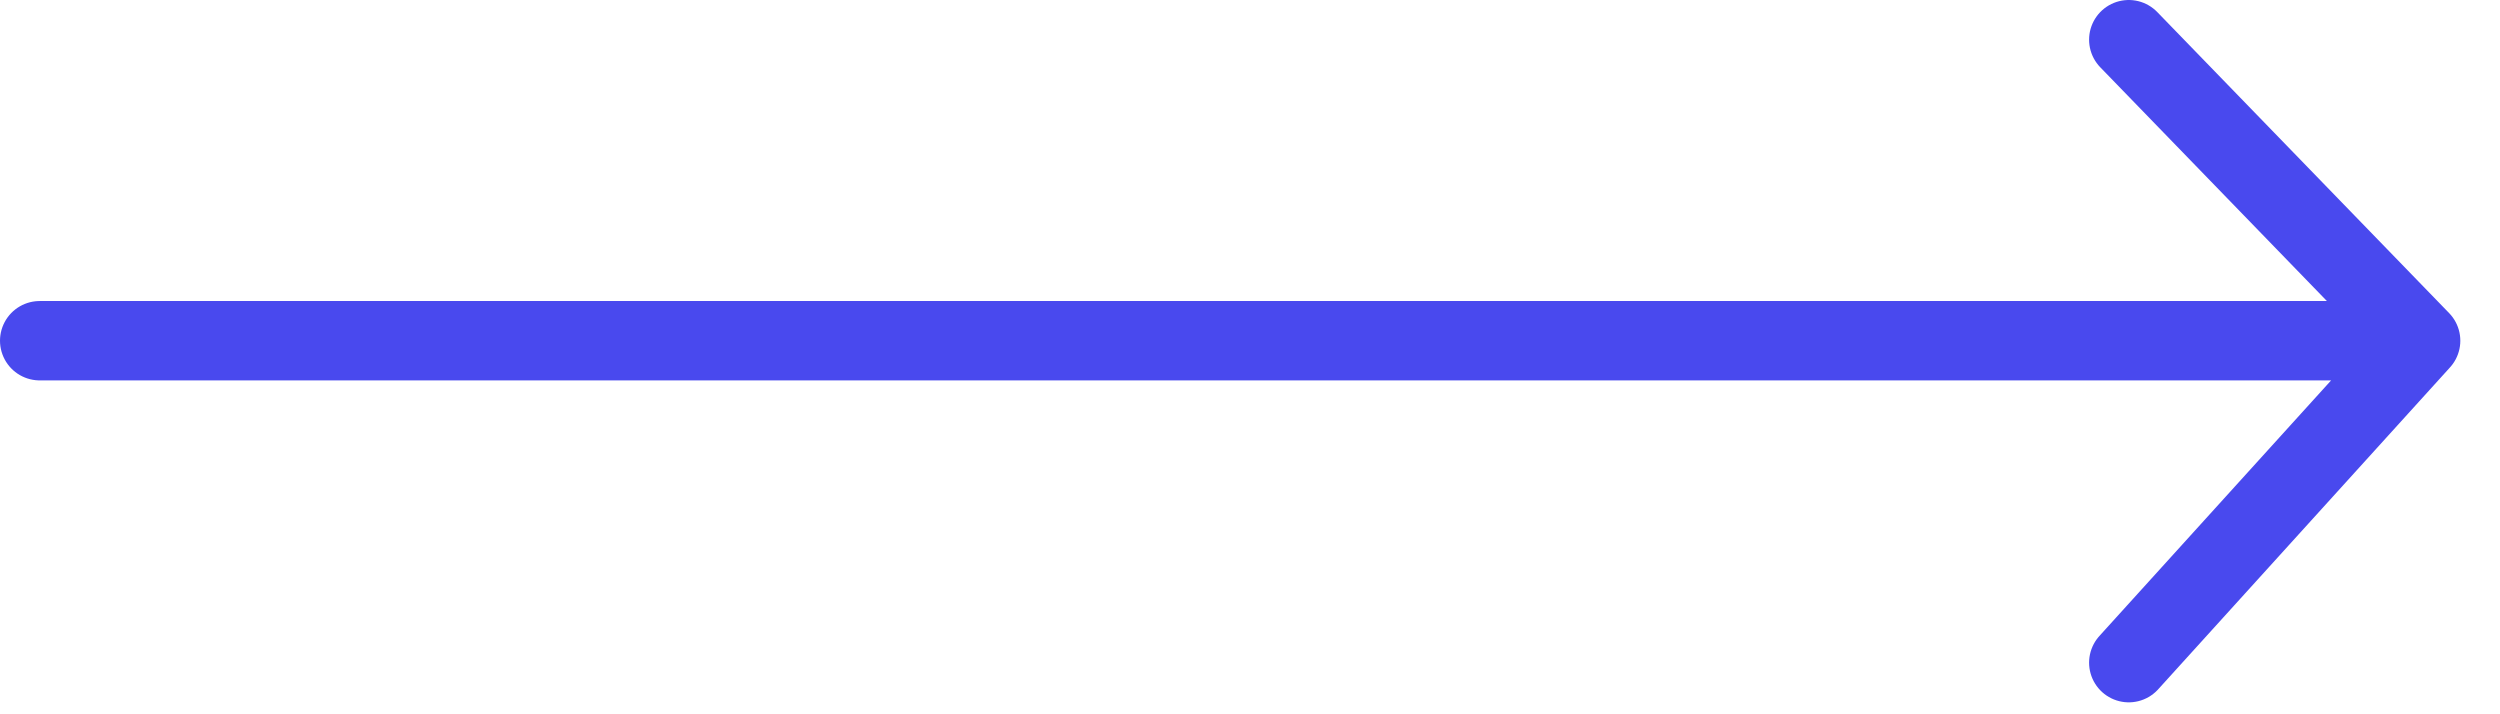
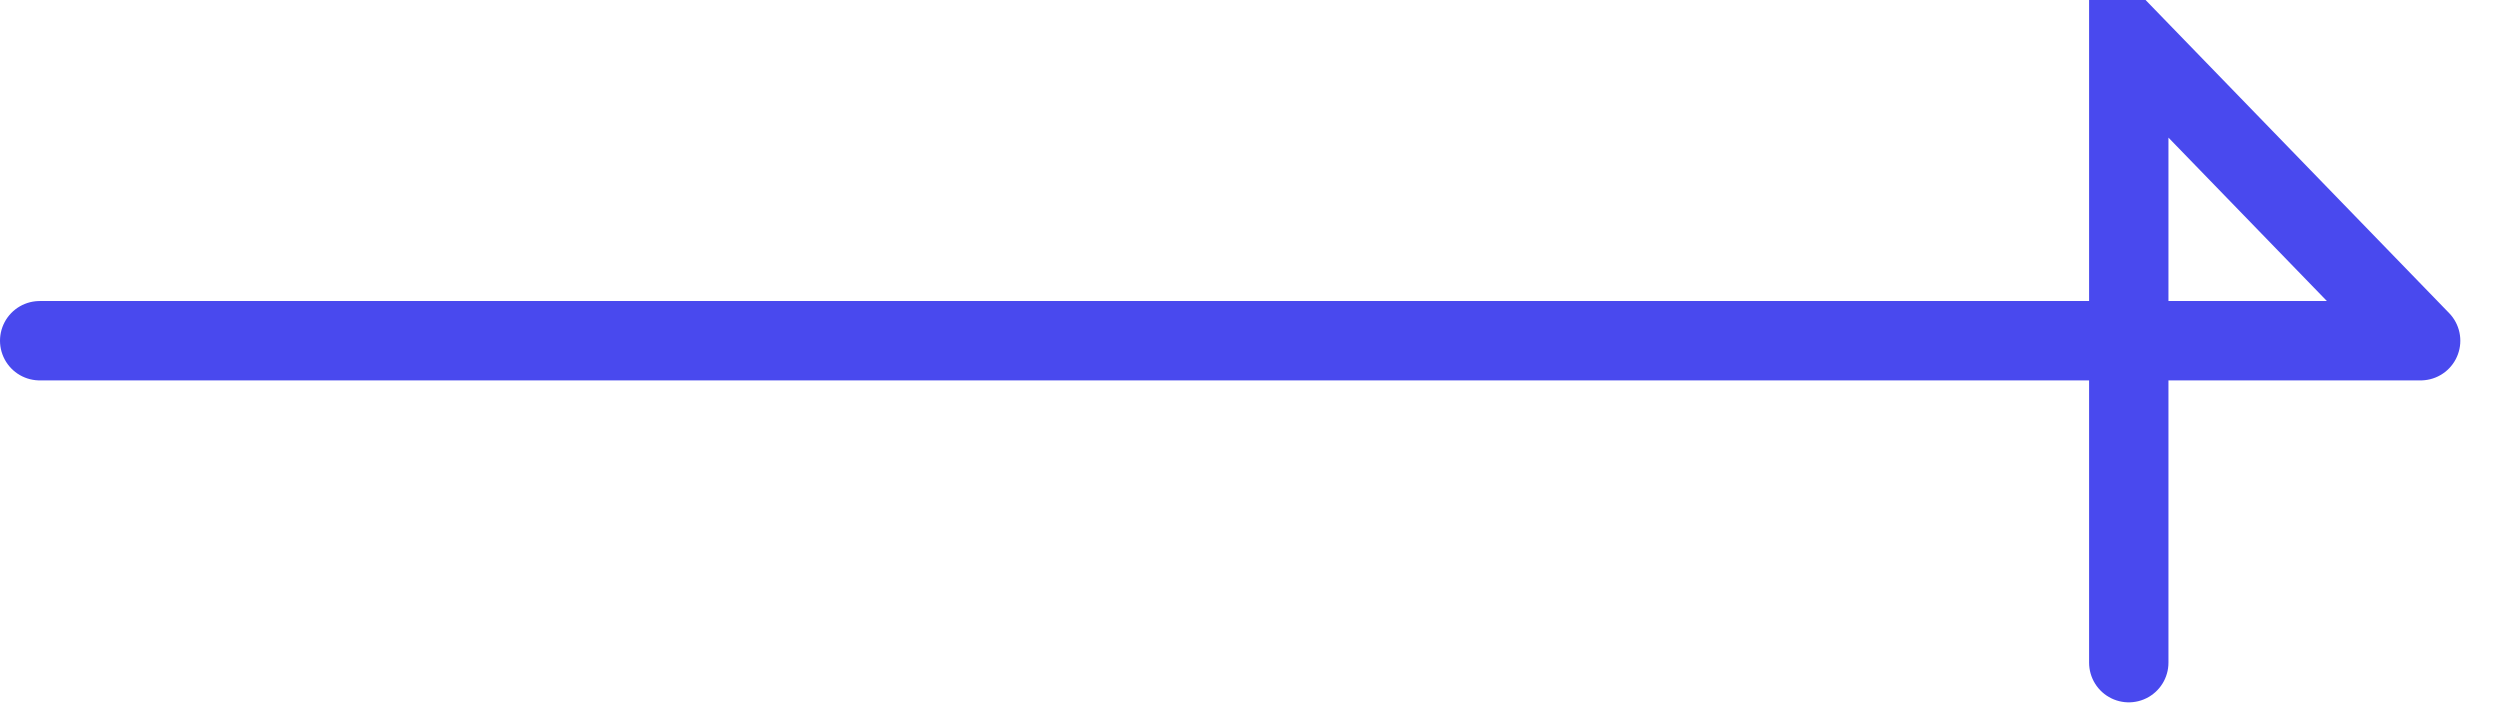
<svg xmlns="http://www.w3.org/2000/svg" width="63" height="18" viewBox="0 0 63 18" fill="none">
-   <path d="M1 8.586H61M61 8.586L53.645 1M61 8.586L53.645 16.699" stroke="#4949EE" stroke-width="2" stroke-linecap="round" />
+   <path d="M1 8.586H61M61 8.586L53.645 1L53.645 16.699" stroke="#4949EE" stroke-width="2" stroke-linecap="round" />
</svg>